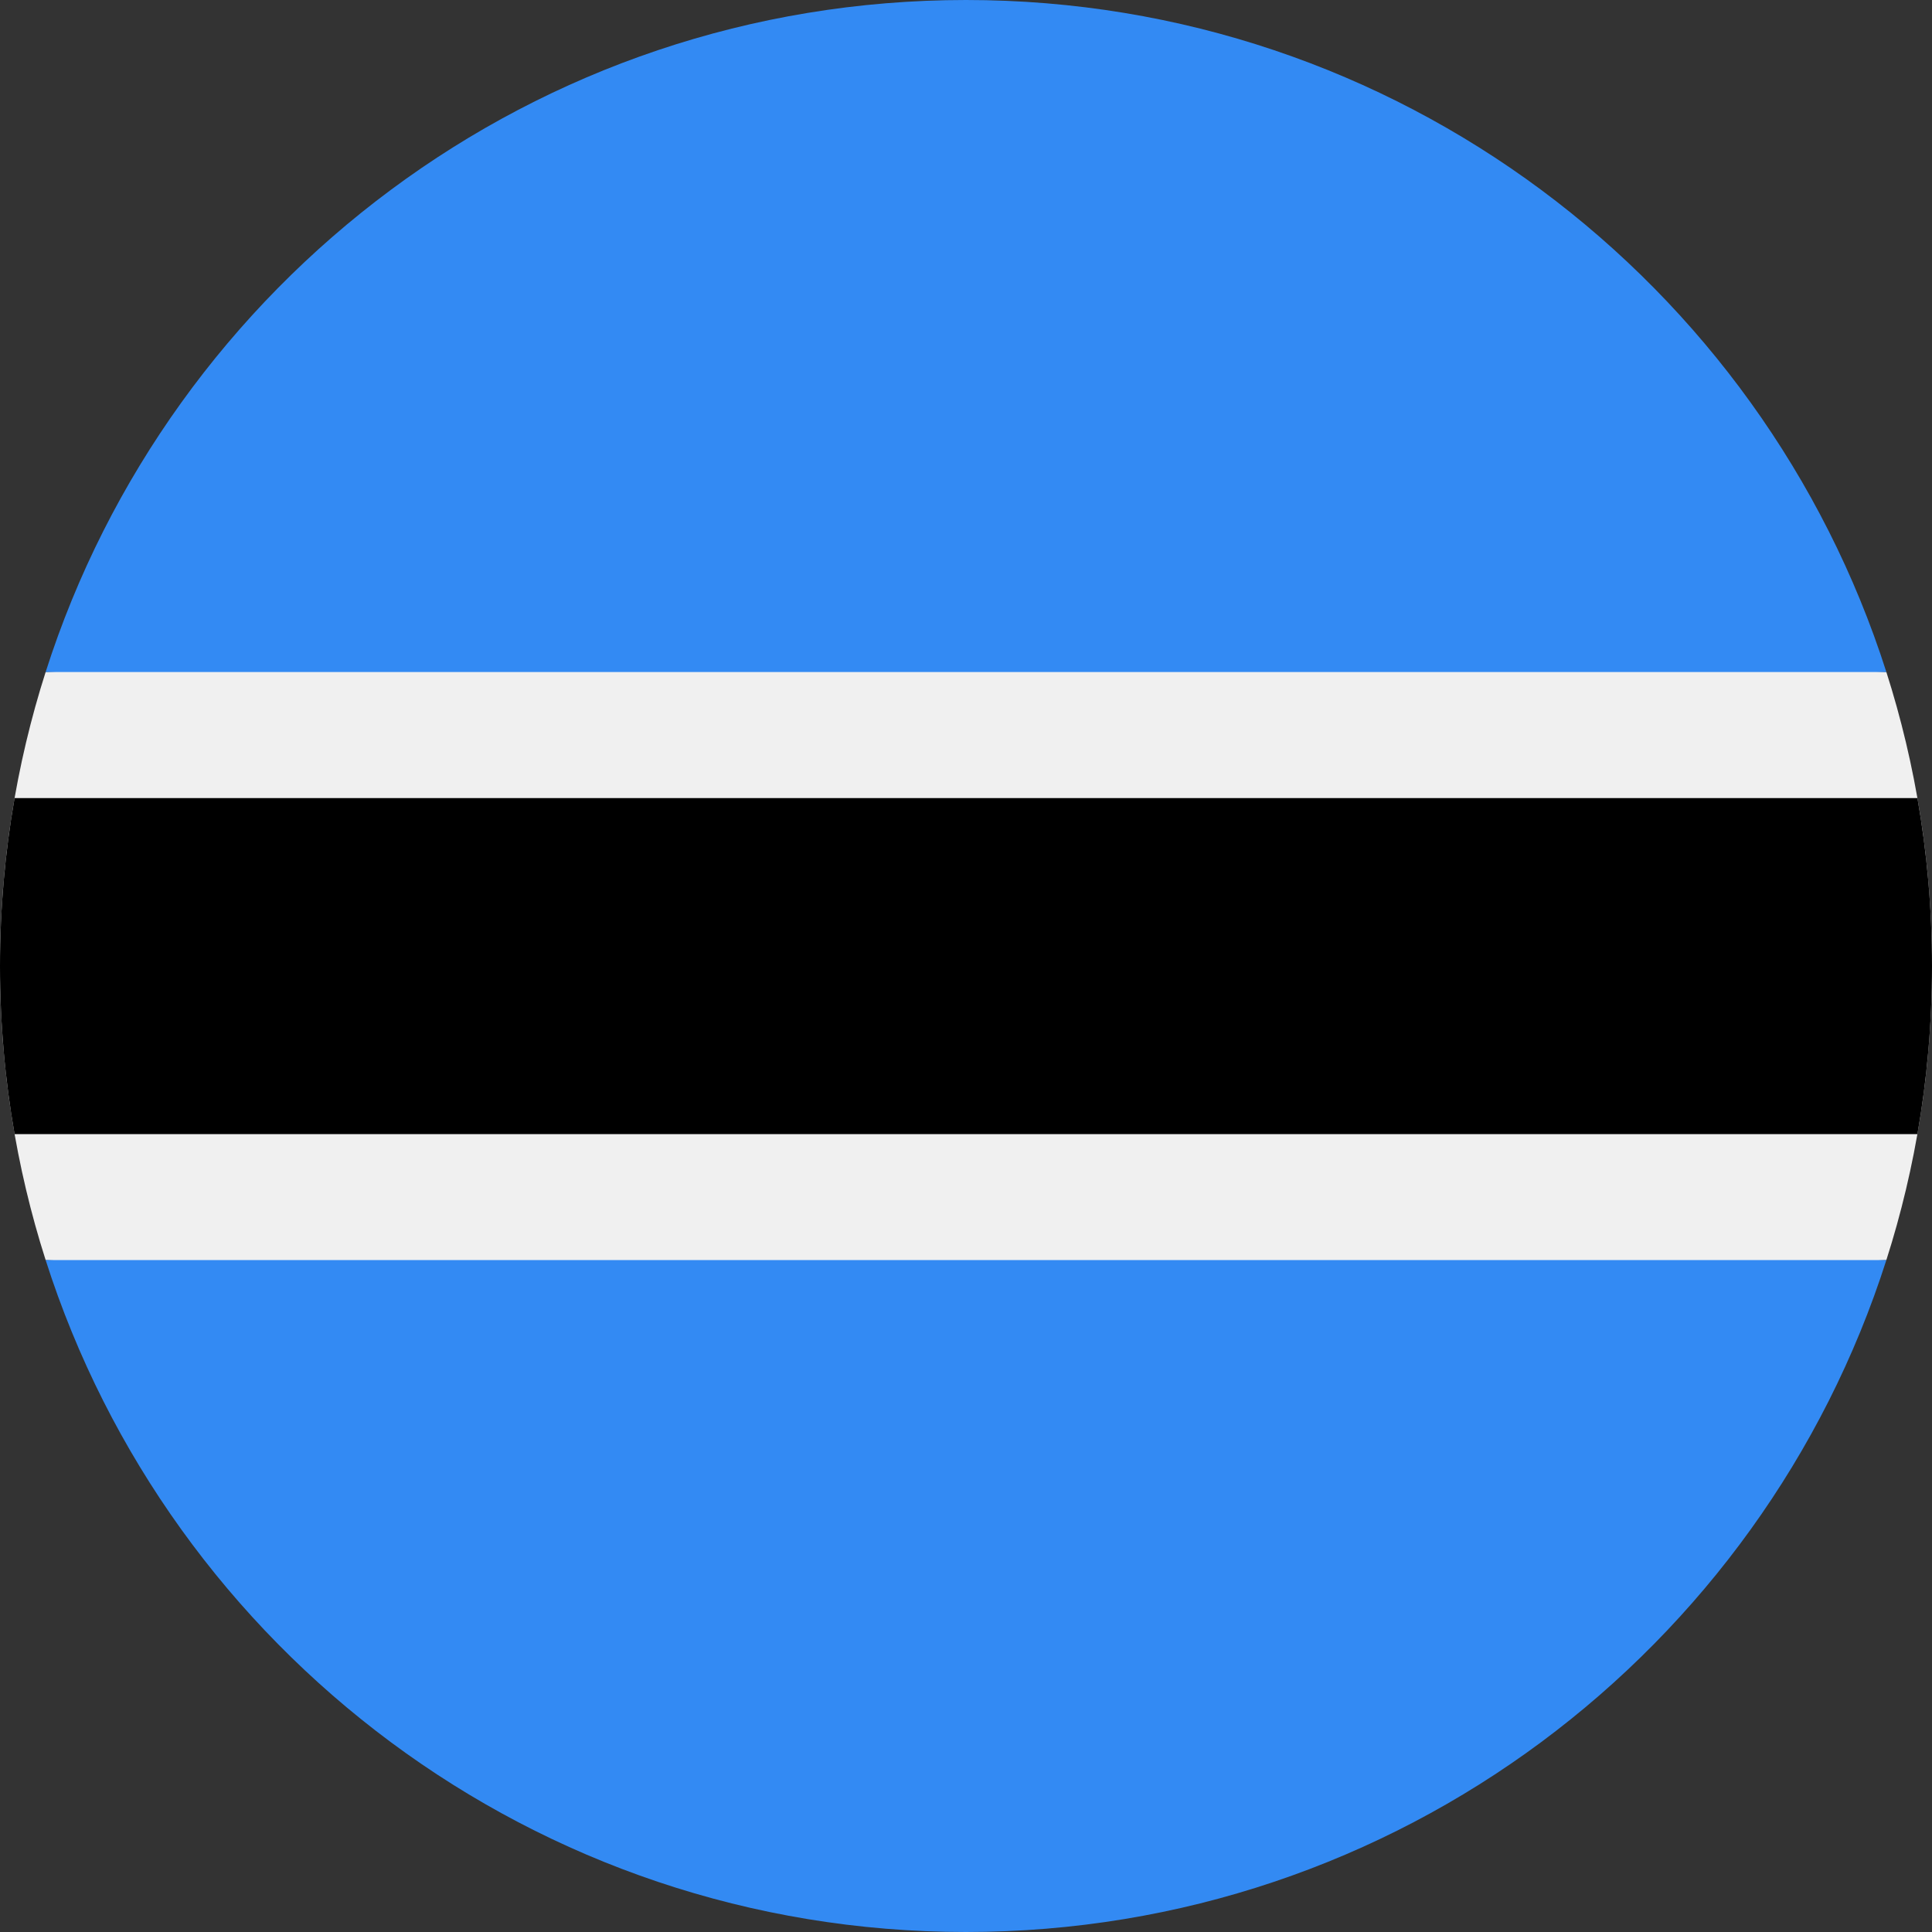
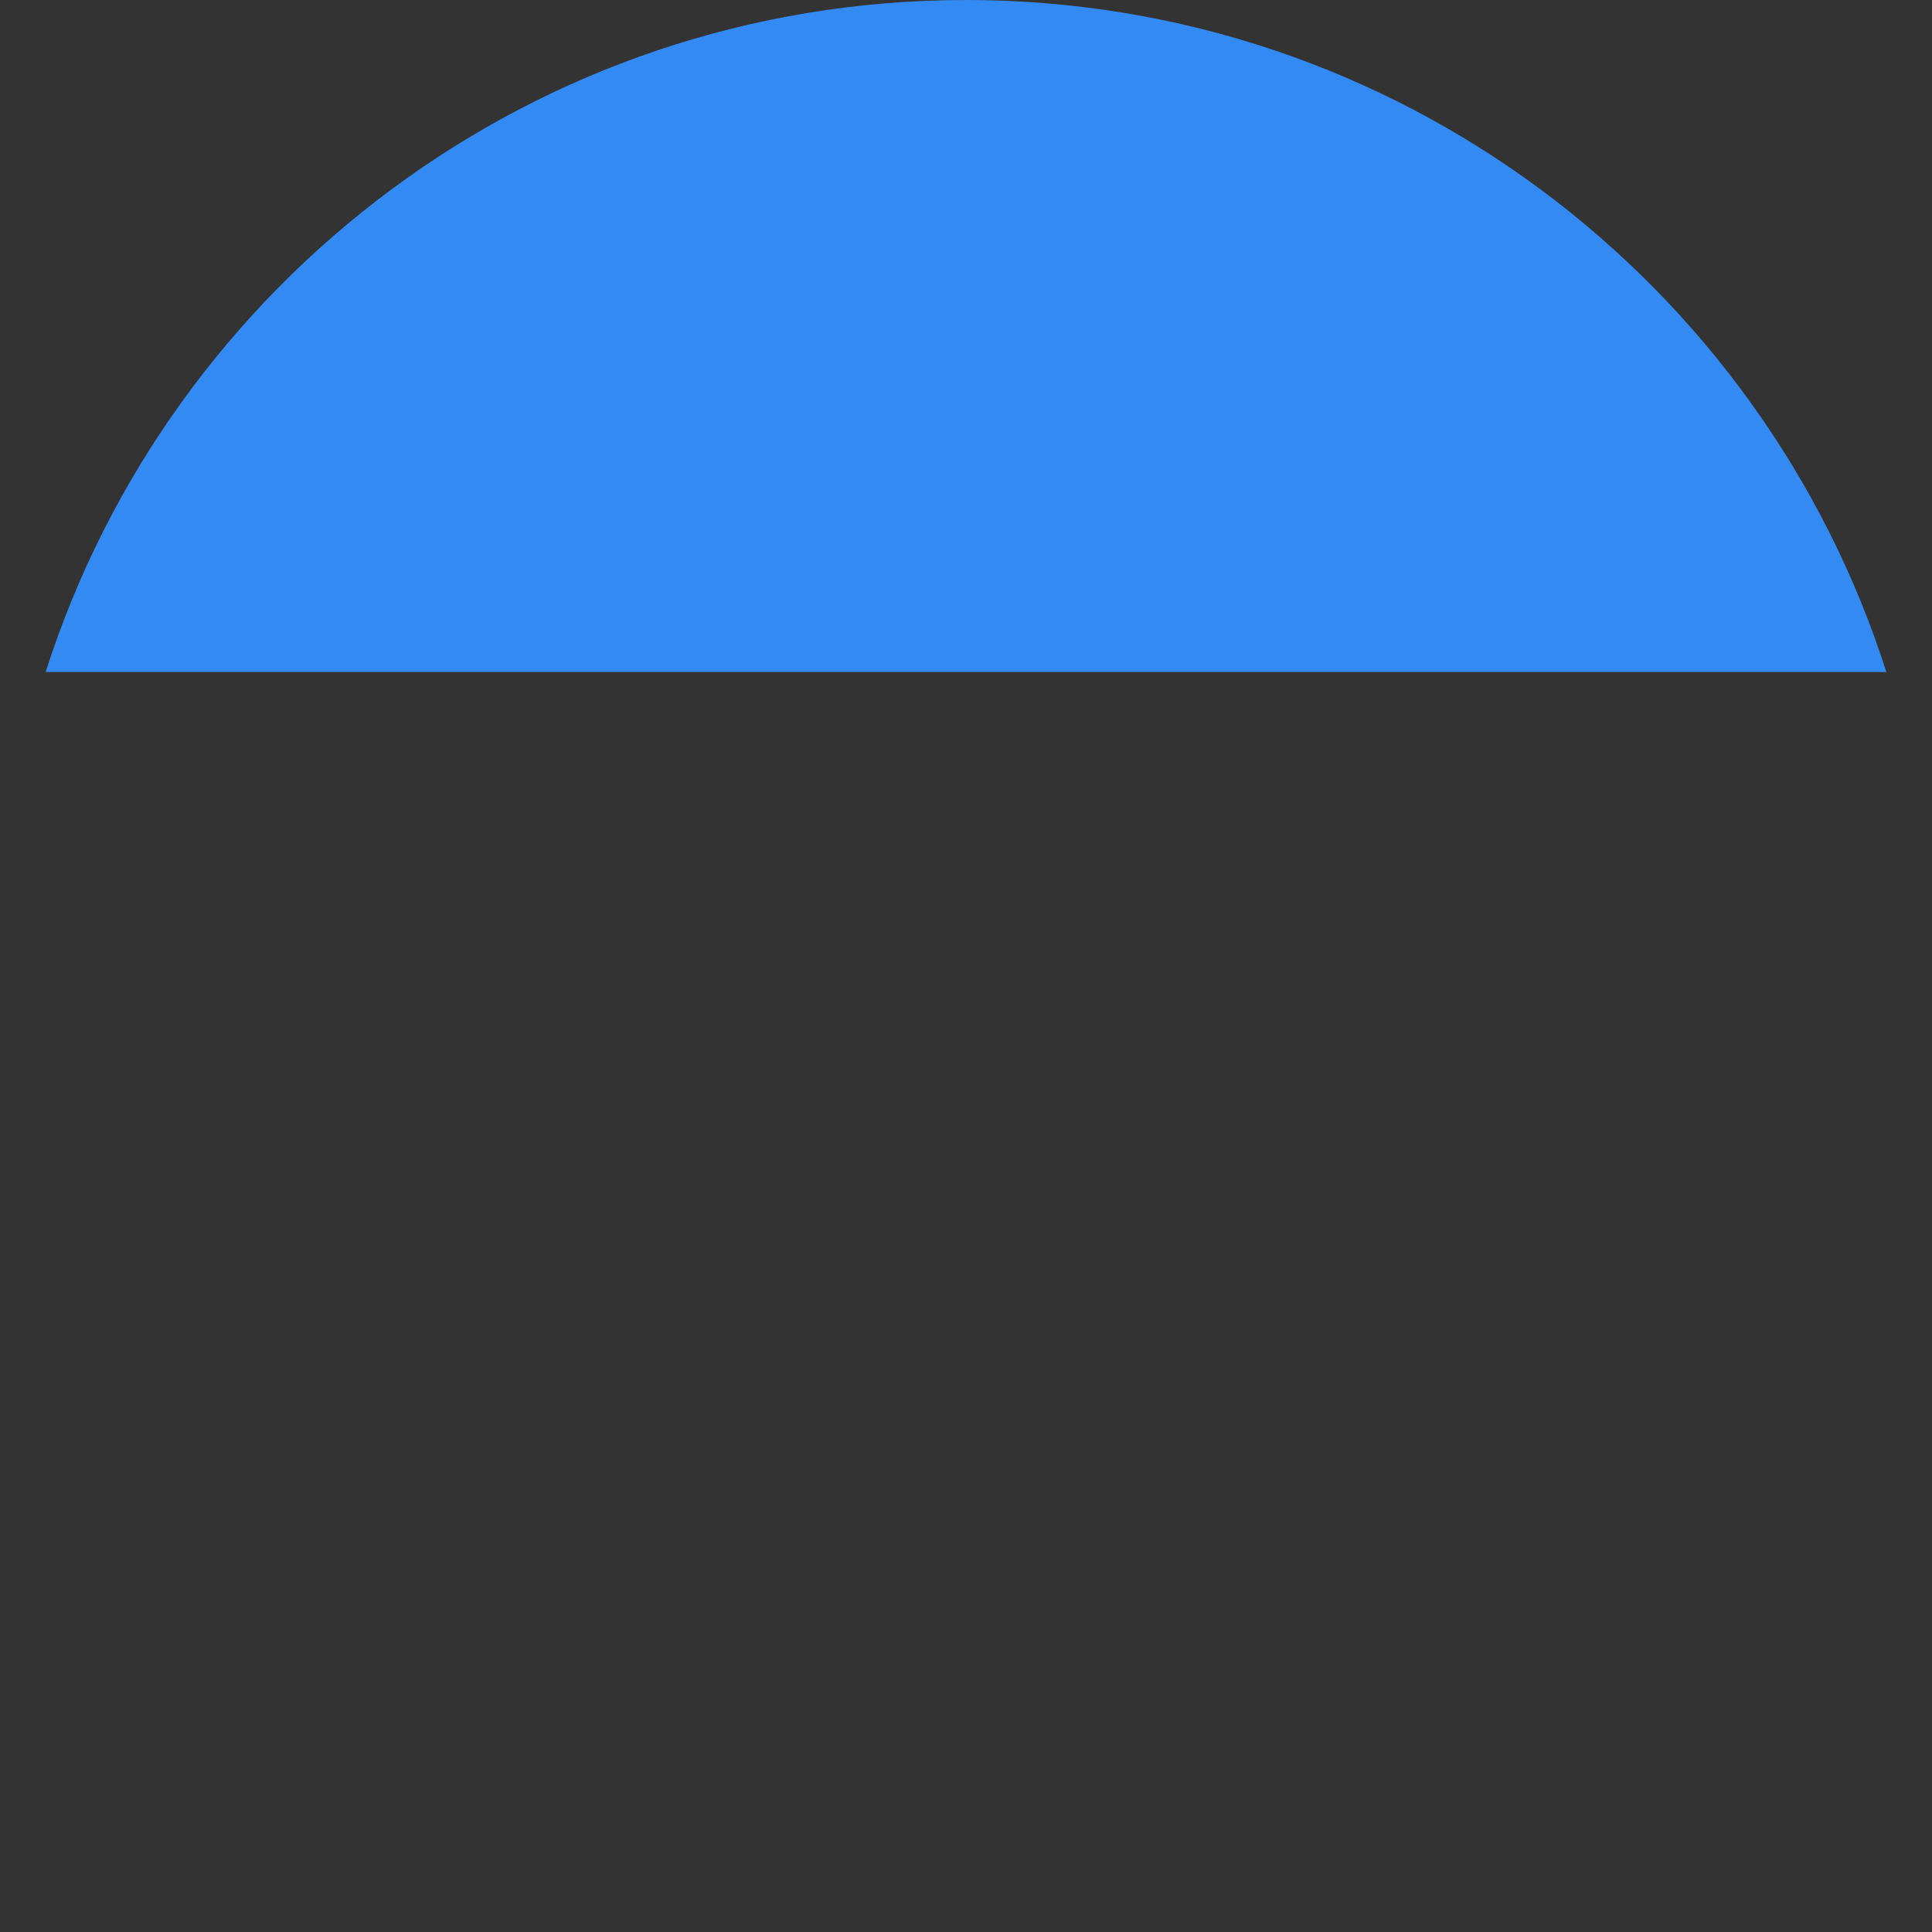
<svg xmlns="http://www.w3.org/2000/svg" fill="none" height="100%" overflow="visible" preserveAspectRatio="none" style="display: block;" viewBox="0 0 24 24" width="100%">
  <rect x="0" y="0" width="24" height="24" fill="#333333" stroke="none" />
  <g id="Vector">
-     <path d="M0.567 8.348C0.199 9.5 -4.68667e-05 10.727 8.276e-09 12.001C-4.68667e-05 13.274 0.199 14.501 0.567 15.653L12 16.174L23.433 15.653C23.801 14.501 24 13.274 24 12.001C24 10.727 23.801 9.5 23.433 8.348L12 7.827L0.567 8.348Z" fill="#F0F0F0" />
-     <path d="M24 12.001C24 11.289 23.938 10.592 23.819 9.914H0.181C0.062 10.592 8.276e-09 11.289 8.276e-09 12.001C8.276e-09 12.713 0.062 13.41 0.181 14.088H23.819C23.938 13.41 24 12.713 24 12.001Z" fill="black" />
-     <path d="M11.999 24C17.353 24 21.888 20.494 23.433 15.653H0.567C2.112 20.494 6.646 24 11.999 24Z" fill="#338AF3" />
    <path d="M12 1.87958e-09C6.646 1.87958e-09 2.112 3.507 0.567 8.348H23.433C21.888 3.507 17.354 -9.37481e-05 12 1.87958e-09Z" fill="#338AF3" />
  </g>
</svg>